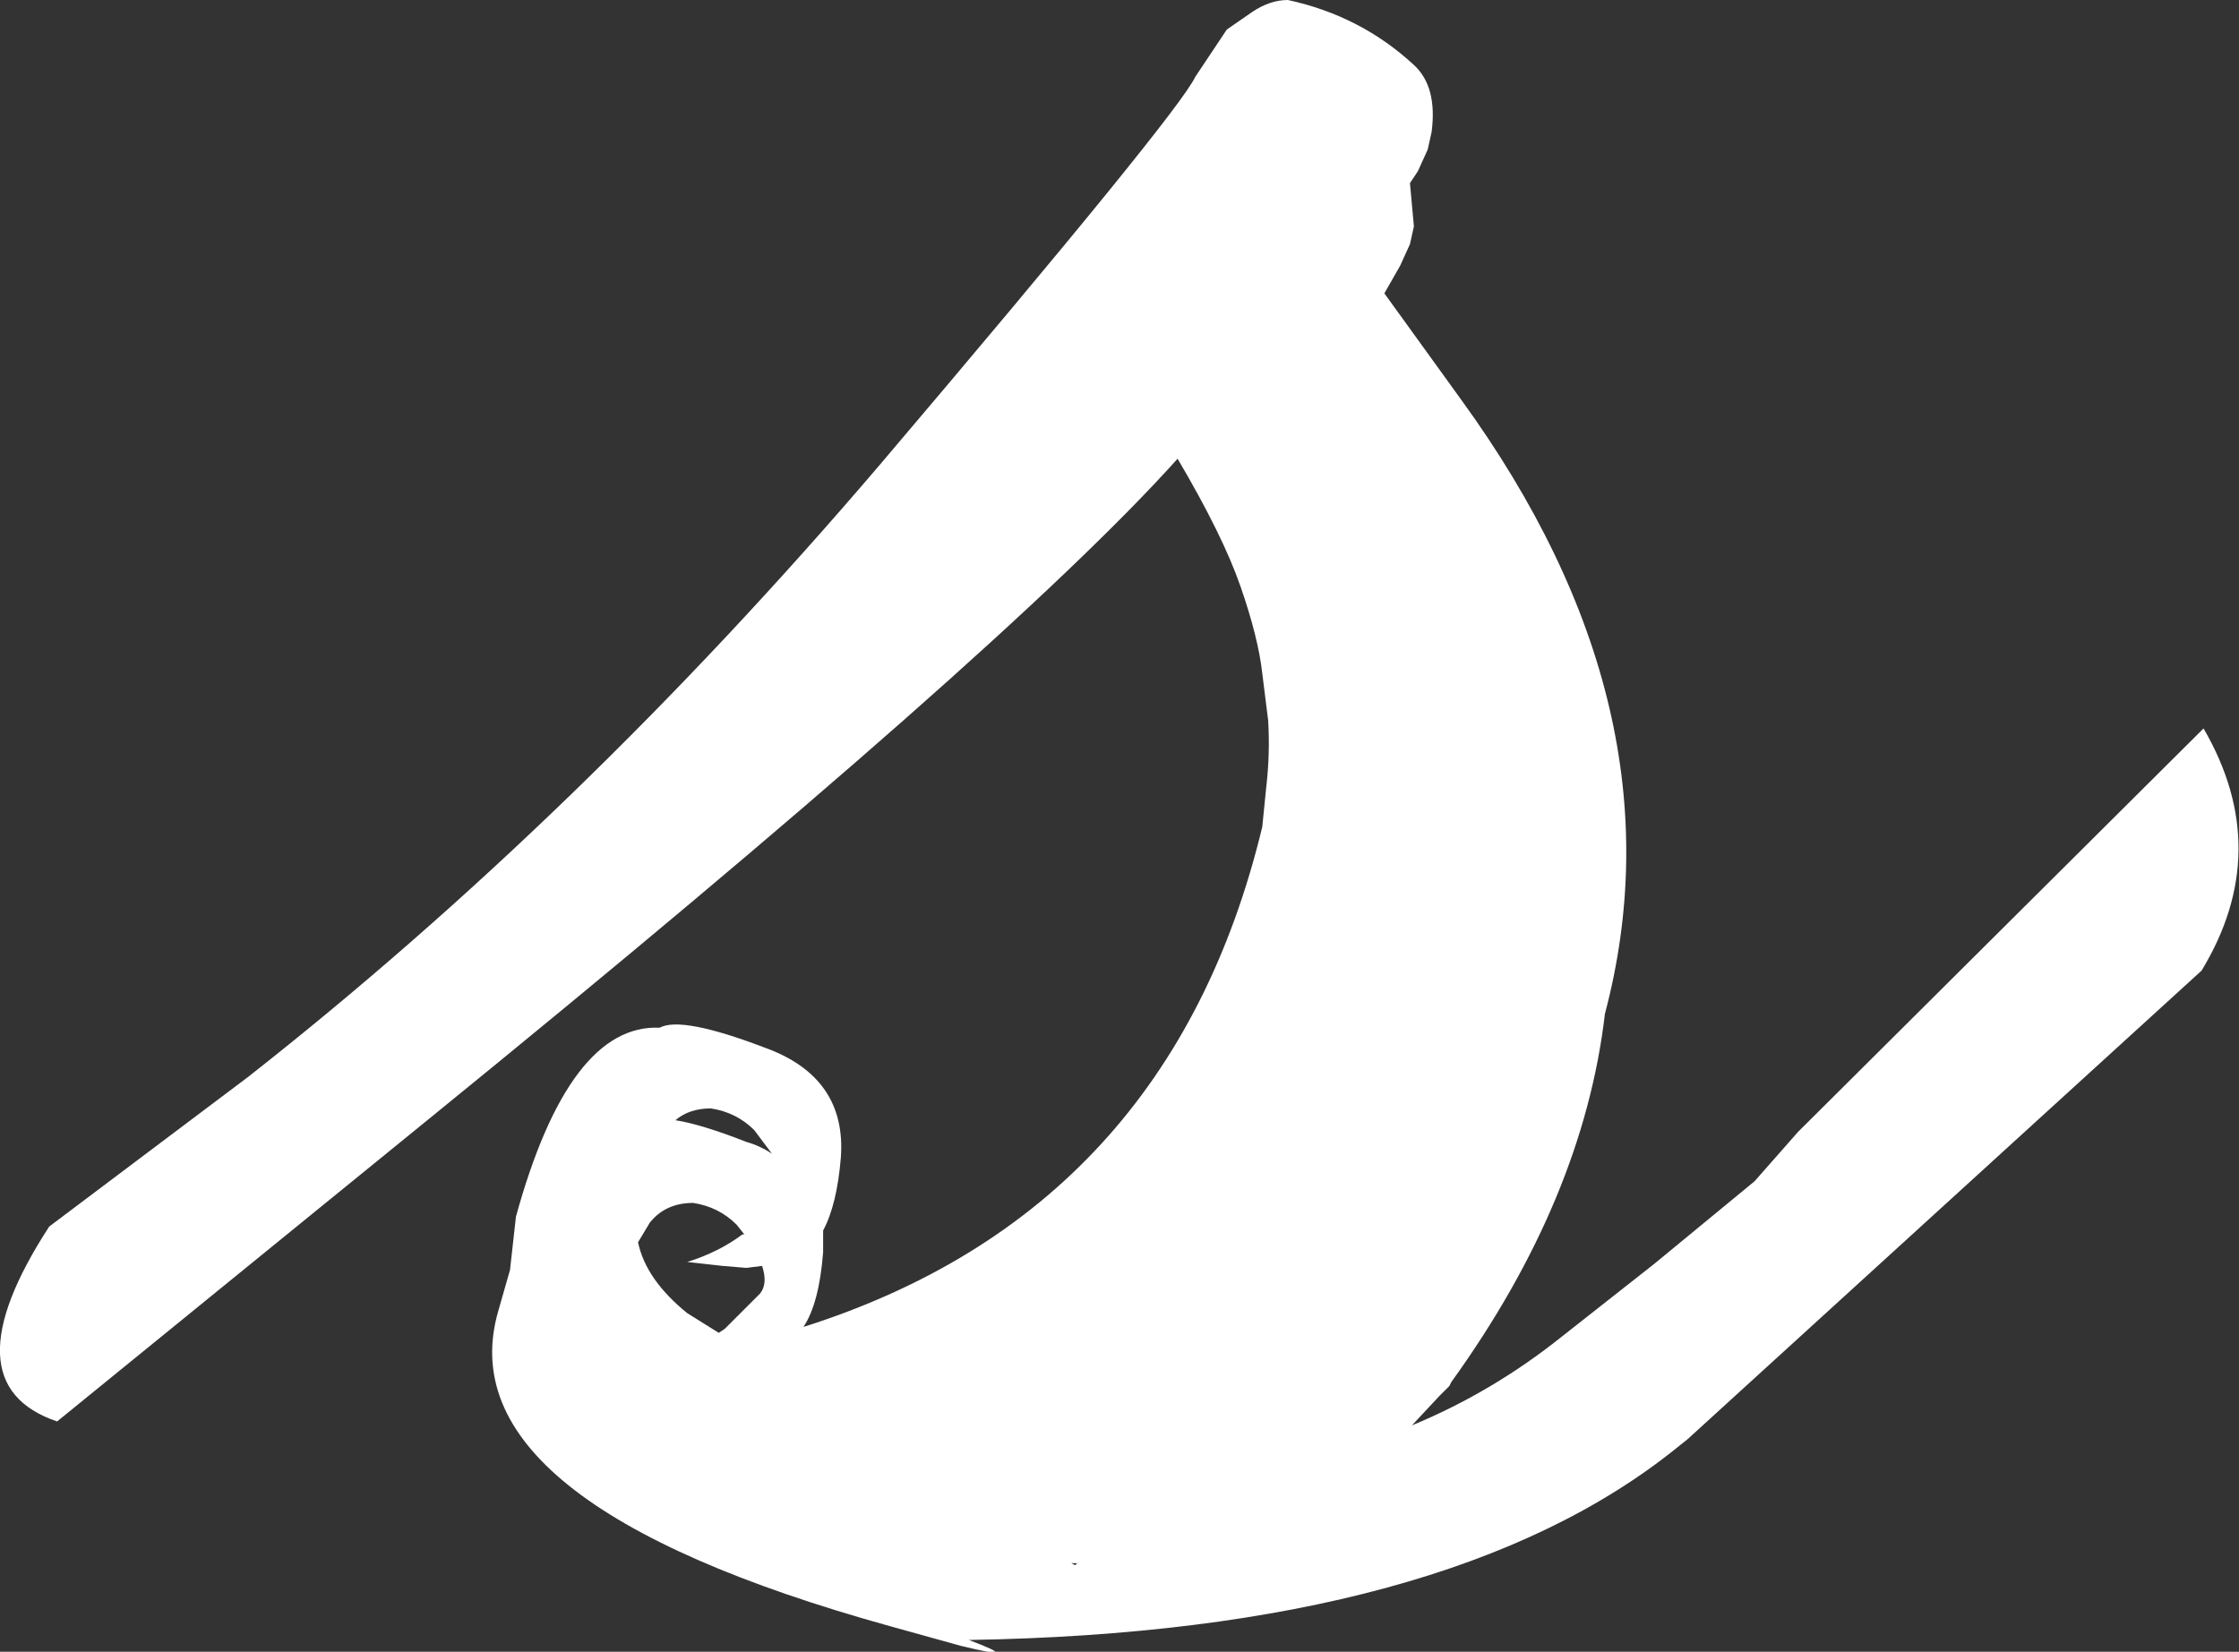
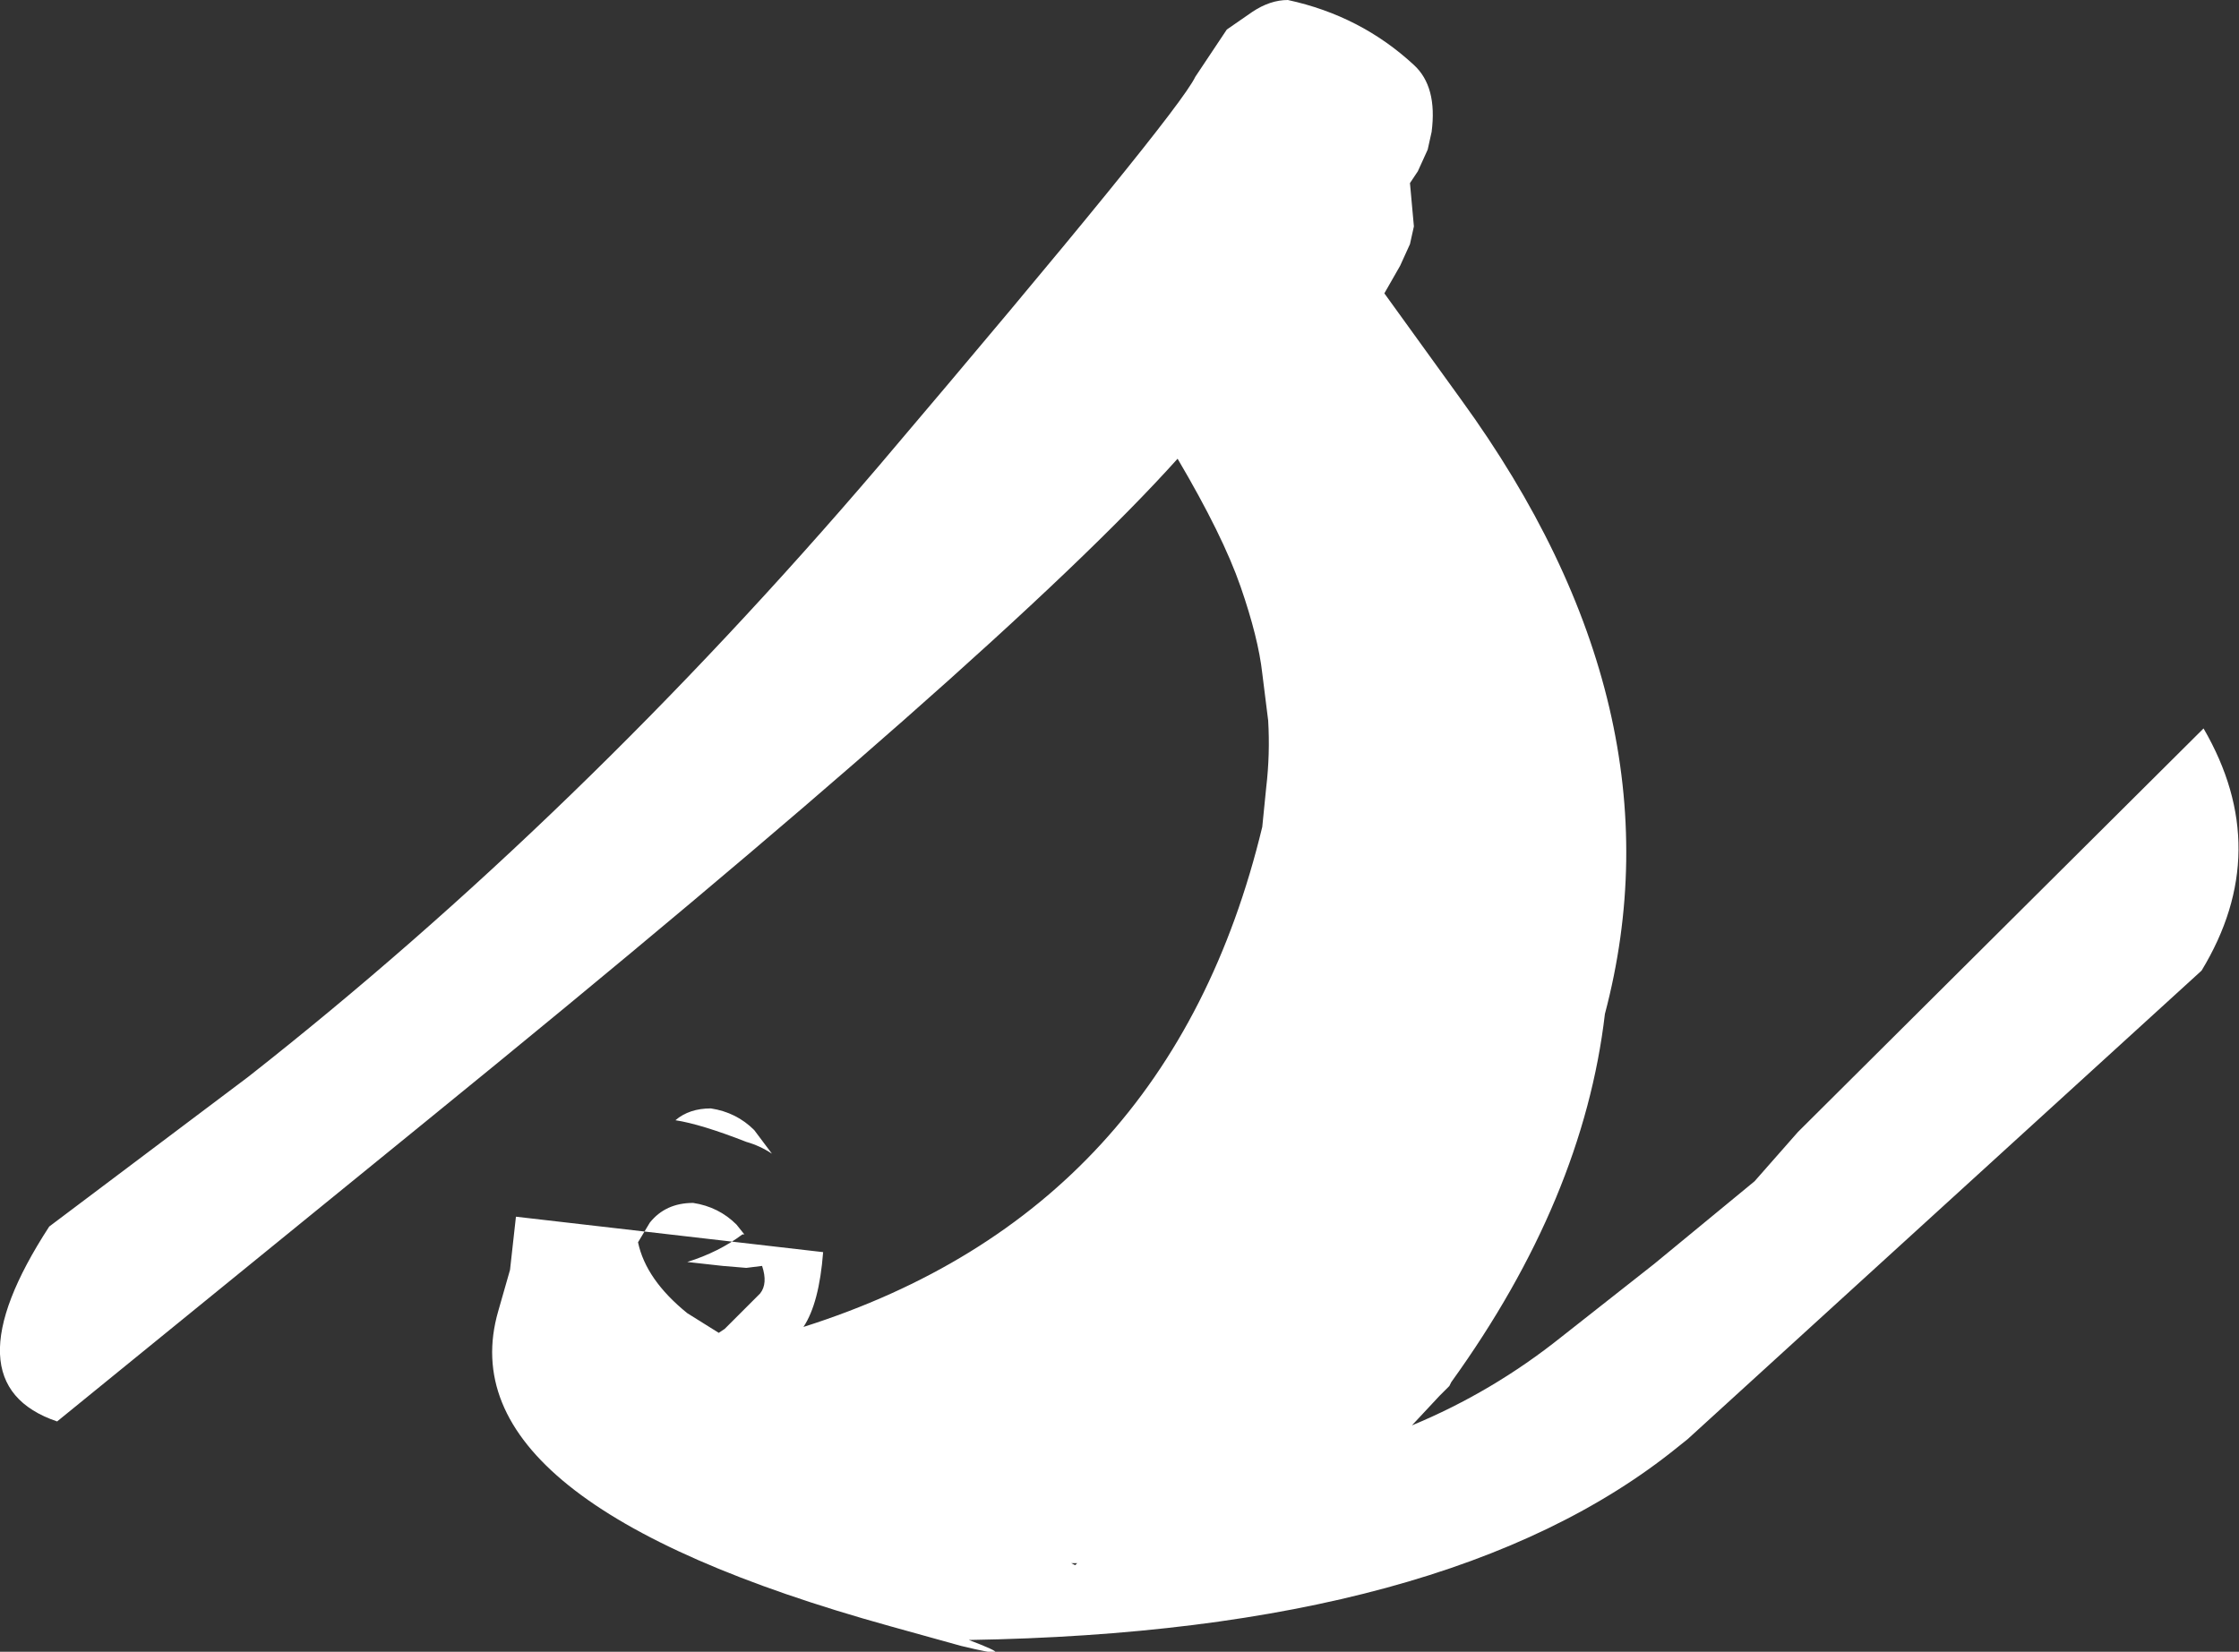
<svg xmlns="http://www.w3.org/2000/svg" height="41.95px" width="56.85px">
  <rect width="100%" height="100%" fill="#333333" stroke="none" />
  <g transform="matrix(1.0, 0.0, 0.0, 1.0, 35.4, -2.55)">
-     <path d="M-8.2 42.25 L-8.1 42.3 -8.05 42.25 -8.2 42.25 M-16.55 33.9 L-16.5 33.9 -16.7 33.65 Q-17.15 33.2 -17.8 33.1 -18.5 33.1 -18.9 33.6 L-19.2 34.1 Q-19.0 35.05 -17.95 35.9 L-17.15 36.4 -17.0 36.3 -16.1 35.4 Q-15.9 35.15 -16.05 34.7 L-16.45 34.75 -17.05 34.7 -17.95 34.6 Q-17.15 34.35 -16.55 33.9 M-17.35 30.7 Q-17.9 30.7 -18.25 31.0 -17.6 31.1 -16.45 31.55 -16.1 31.65 -15.8 31.85 L-16.25 31.25 Q-16.7 30.8 -17.35 30.7 M0.5 4.2 Q1.1 4.75 0.95 5.9 L0.85 6.35 0.6 6.9 0.4 7.2 0.5 8.3 0.4 8.75 0.15 9.3 -0.25 10.0 1.7 12.7 Q7.4 20.55 5.35 28.3 4.8 33.0 1.45 37.65 L1.4 37.75 1.15 38.0 0.45 38.75 0.4 38.75 0.45 38.75 Q2.5 37.9 4.25 36.5 L6.6 34.65 9.15 32.55 10.25 31.3 20.55 21.05 Q22.35 24.15 20.5 27.2 L7.45 39.1 7.2 39.3 Q1.4 44.0 -10.8 44.2 -9.35 44.75 -11.0 44.35 L-12.8 43.85 Q-24.15 40.7 -22.75 35.85 L-22.45 34.8 -22.3 33.45 Q-20.95 28.55 -18.65 28.65 -18.1 28.35 -16.0 29.15 -13.9 29.9 -14.05 31.95 -14.15 33.15 -14.5 33.8 L-14.5 34.35 Q-14.6 35.65 -15.0 36.25 -5.7 33.3 -3.35 23.55 L-3.25 22.55 Q-3.15 21.7 -3.2 20.85 L-3.35 19.65 Q-3.45 18.75 -3.9 17.45 -4.35 16.15 -5.5 14.2 -9.85 19.05 -24.55 31.0 L-33.95 38.65 Q-36.75 37.7 -34.15 33.7 L-29.1 29.9 Q-20.7 23.3 -13.1 14.4 -5.5 5.45 -5.05 4.5 L-4.25 3.3 -3.6 2.85 Q-3.15 2.55 -2.7 2.55 -0.85 2.95 0.5 4.2" fill="#ffffff" fill-rule="evenodd" stroke="none" />
+     <path d="M-8.2 42.25 L-8.1 42.3 -8.05 42.25 -8.2 42.25 M-16.55 33.9 L-16.5 33.9 -16.7 33.65 Q-17.15 33.2 -17.8 33.1 -18.5 33.1 -18.9 33.6 L-19.2 34.1 Q-19.0 35.05 -17.95 35.9 L-17.15 36.4 -17.0 36.3 -16.1 35.4 Q-15.9 35.15 -16.05 34.7 L-16.45 34.75 -17.05 34.7 -17.95 34.6 Q-17.15 34.35 -16.55 33.9 M-17.35 30.7 Q-17.9 30.7 -18.25 31.0 -17.6 31.1 -16.45 31.55 -16.1 31.65 -15.8 31.85 L-16.25 31.25 Q-16.7 30.8 -17.35 30.7 M0.5 4.2 Q1.1 4.75 0.95 5.9 L0.85 6.35 0.6 6.9 0.4 7.2 0.5 8.3 0.4 8.75 0.15 9.3 -0.25 10.0 1.7 12.7 Q7.4 20.55 5.35 28.3 4.8 33.0 1.45 37.65 L1.4 37.75 1.15 38.0 0.45 38.75 0.4 38.75 0.45 38.75 Q2.5 37.9 4.25 36.5 L6.6 34.65 9.15 32.55 10.25 31.3 20.55 21.05 Q22.35 24.15 20.5 27.2 L7.45 39.1 7.2 39.3 Q1.4 44.0 -10.8 44.2 -9.35 44.75 -11.0 44.35 L-12.8 43.85 Q-24.15 40.7 -22.75 35.85 L-22.45 34.8 -22.3 33.45 L-14.5 34.35 Q-14.6 35.65 -15.0 36.25 -5.7 33.3 -3.35 23.55 L-3.25 22.55 Q-3.15 21.7 -3.2 20.85 L-3.35 19.65 Q-3.45 18.75 -3.9 17.45 -4.35 16.15 -5.5 14.2 -9.85 19.05 -24.55 31.0 L-33.95 38.65 Q-36.75 37.7 -34.15 33.7 L-29.1 29.9 Q-20.7 23.3 -13.1 14.4 -5.5 5.45 -5.05 4.5 L-4.25 3.3 -3.6 2.85 Q-3.15 2.55 -2.7 2.55 -0.85 2.95 0.5 4.2" fill="#ffffff" fill-rule="evenodd" stroke="none" />
  </g>
</svg>